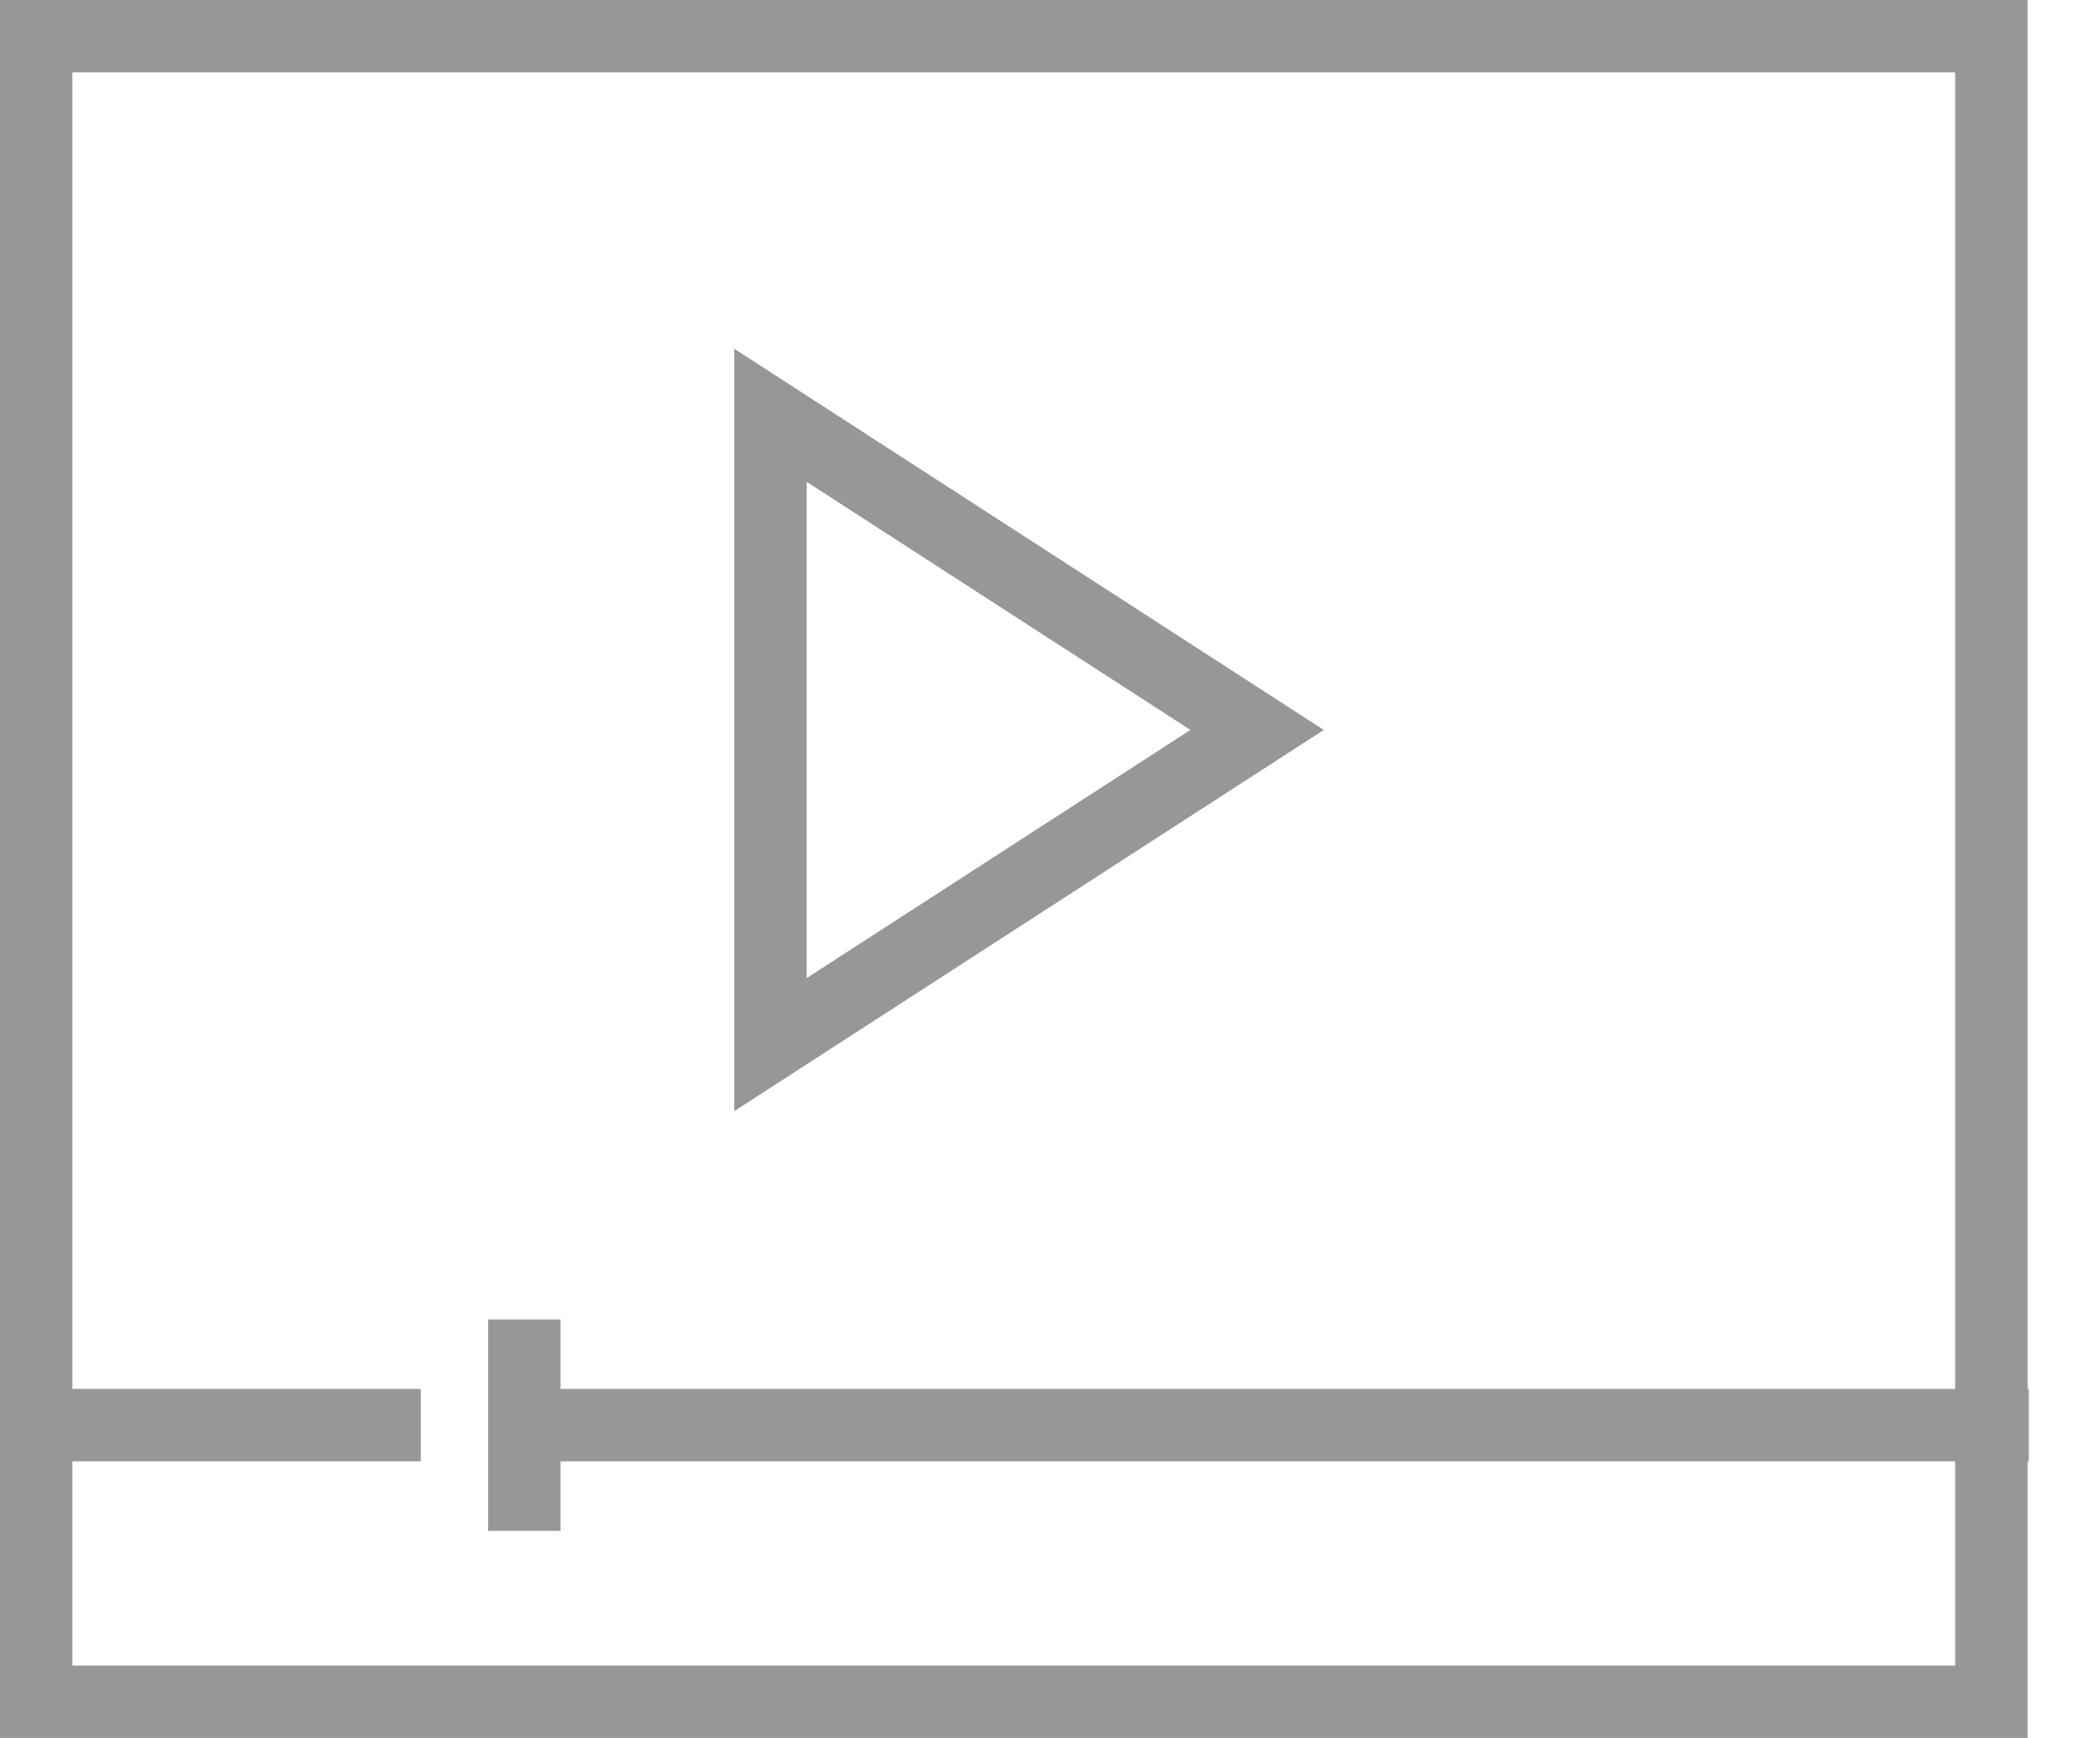
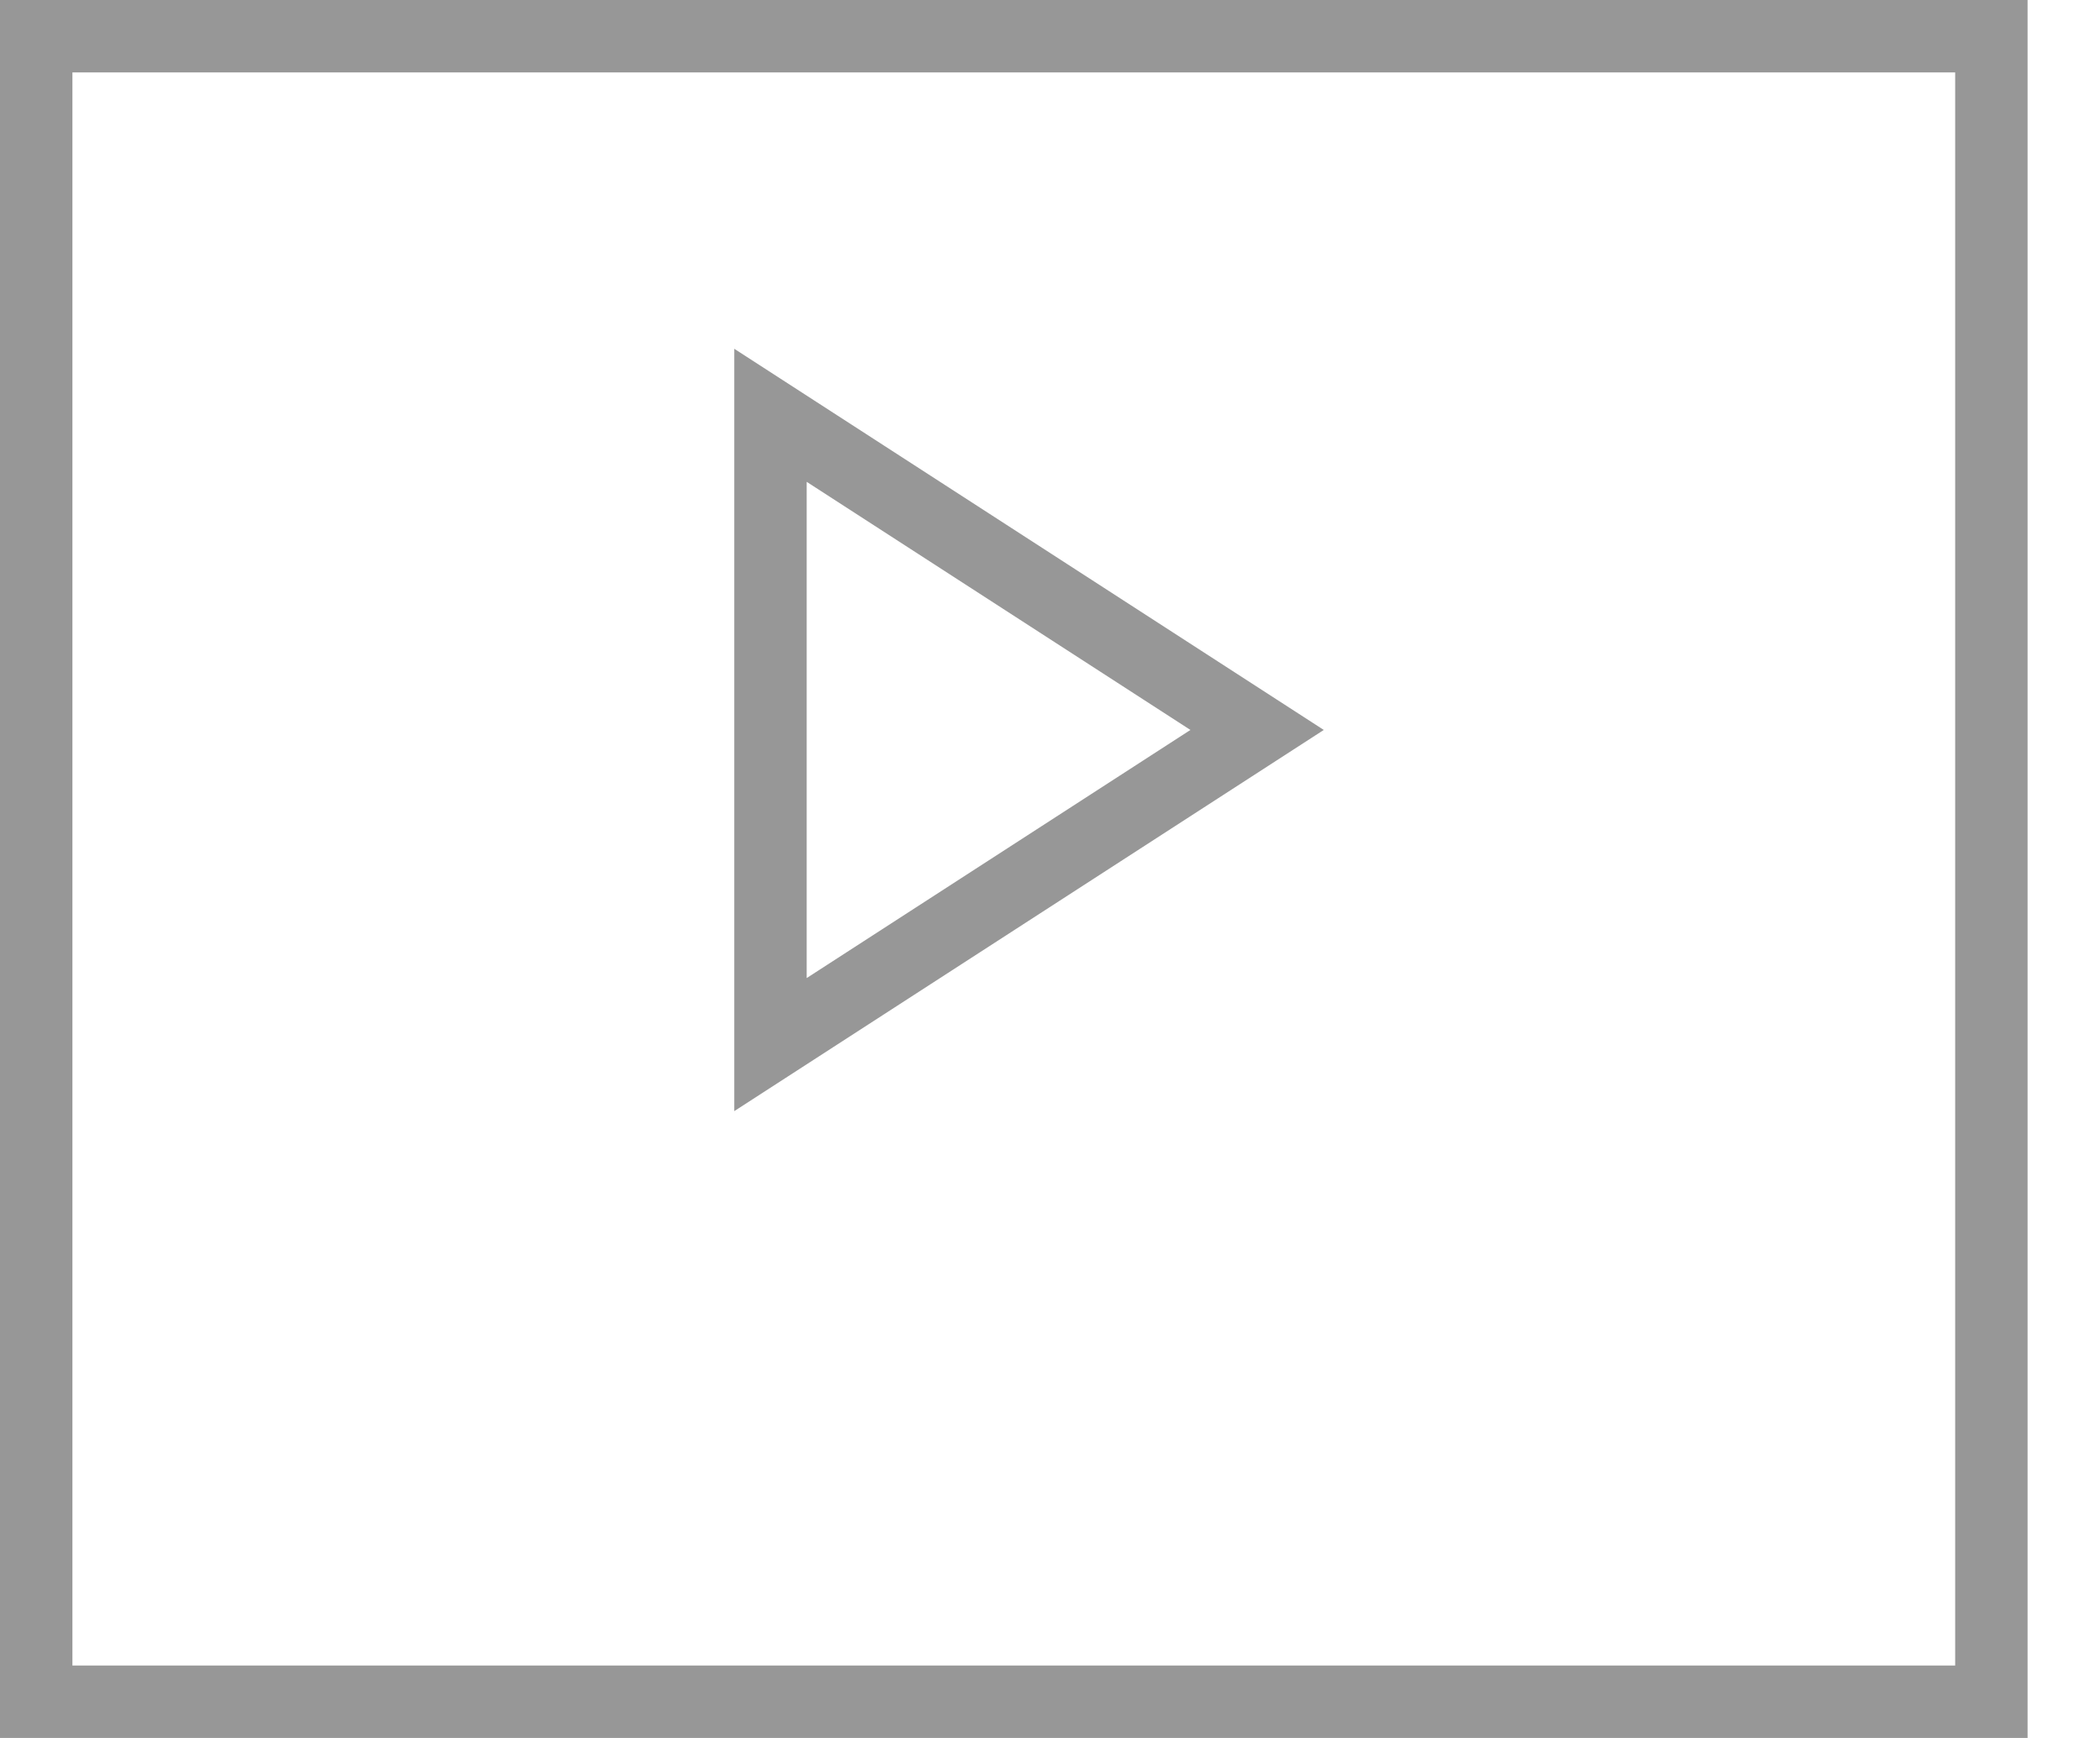
<svg xmlns="http://www.w3.org/2000/svg" viewBox="0 0 29 24">
  <g stroke="#979797" fill="none" fill-rule="evenodd">
    <path d="M.5.5h27v23H.5z" />
    <path d="M17.36 10.08l-6.72 4.345v-8.69z" />
-     <path d="M27.517 19.68H8.207M7.241 18.72v1.92M5.31 19.68H.483" stroke-linecap="square" />
  </g>
</svg>